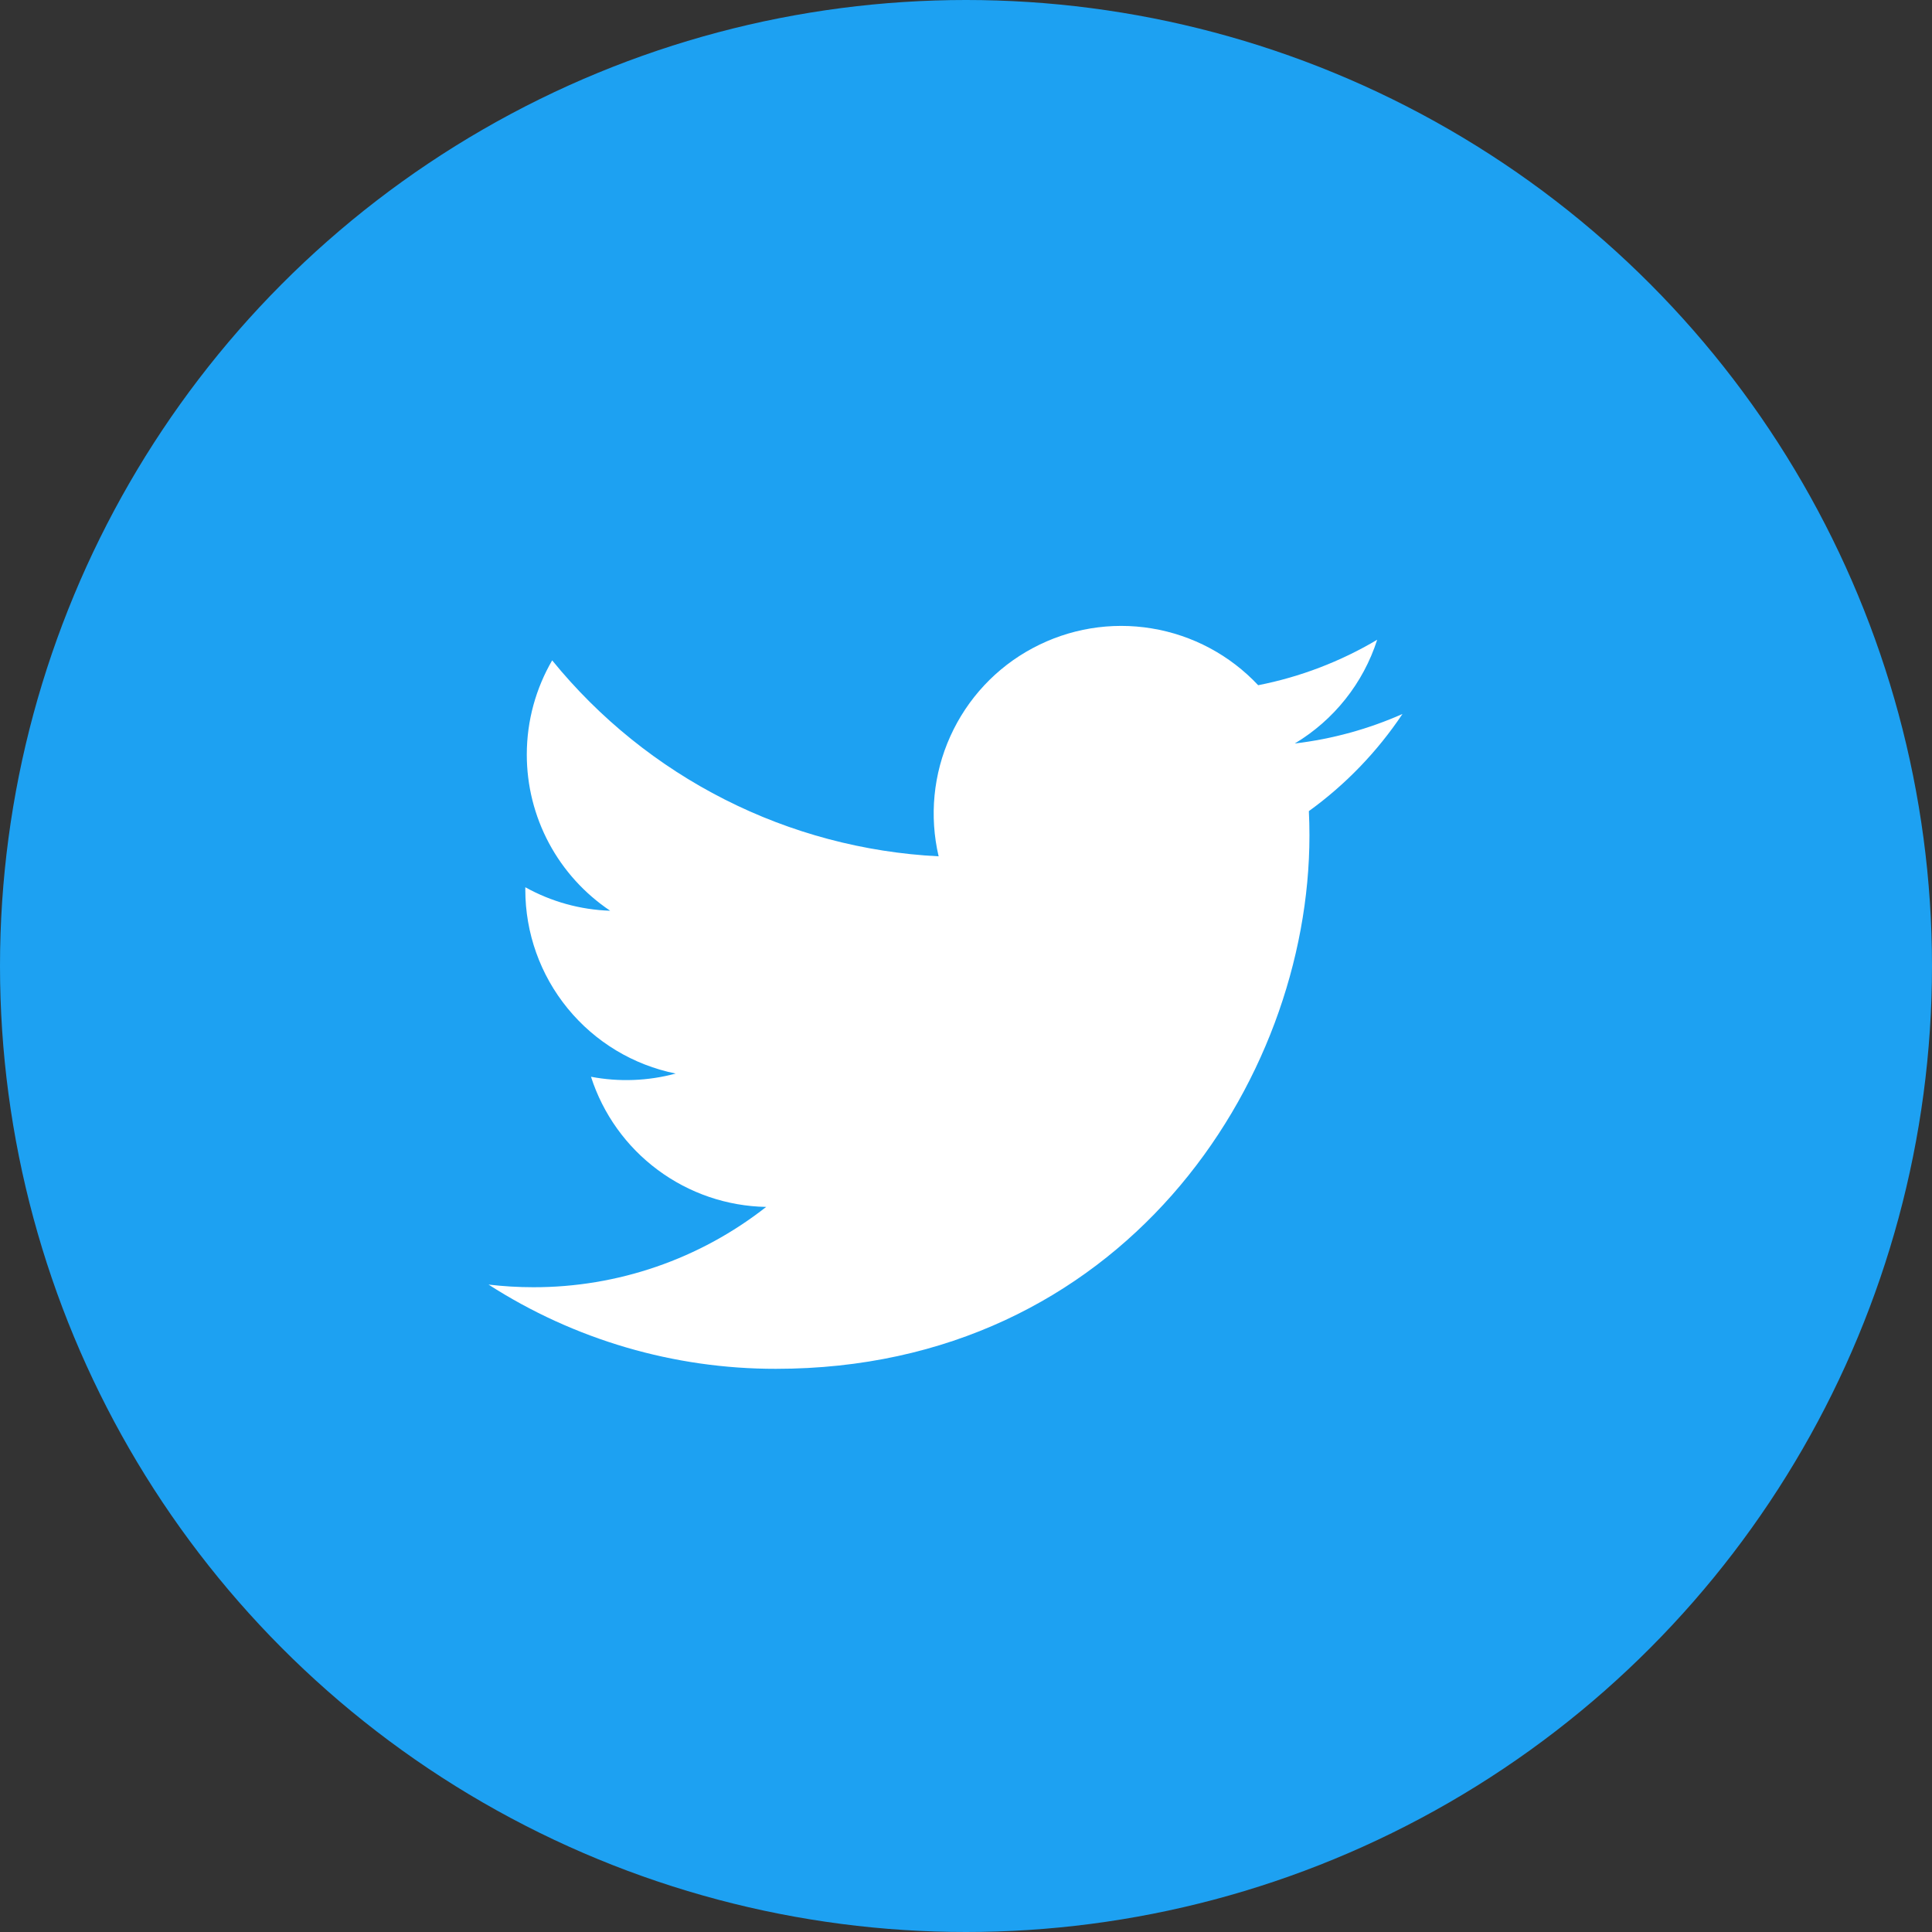
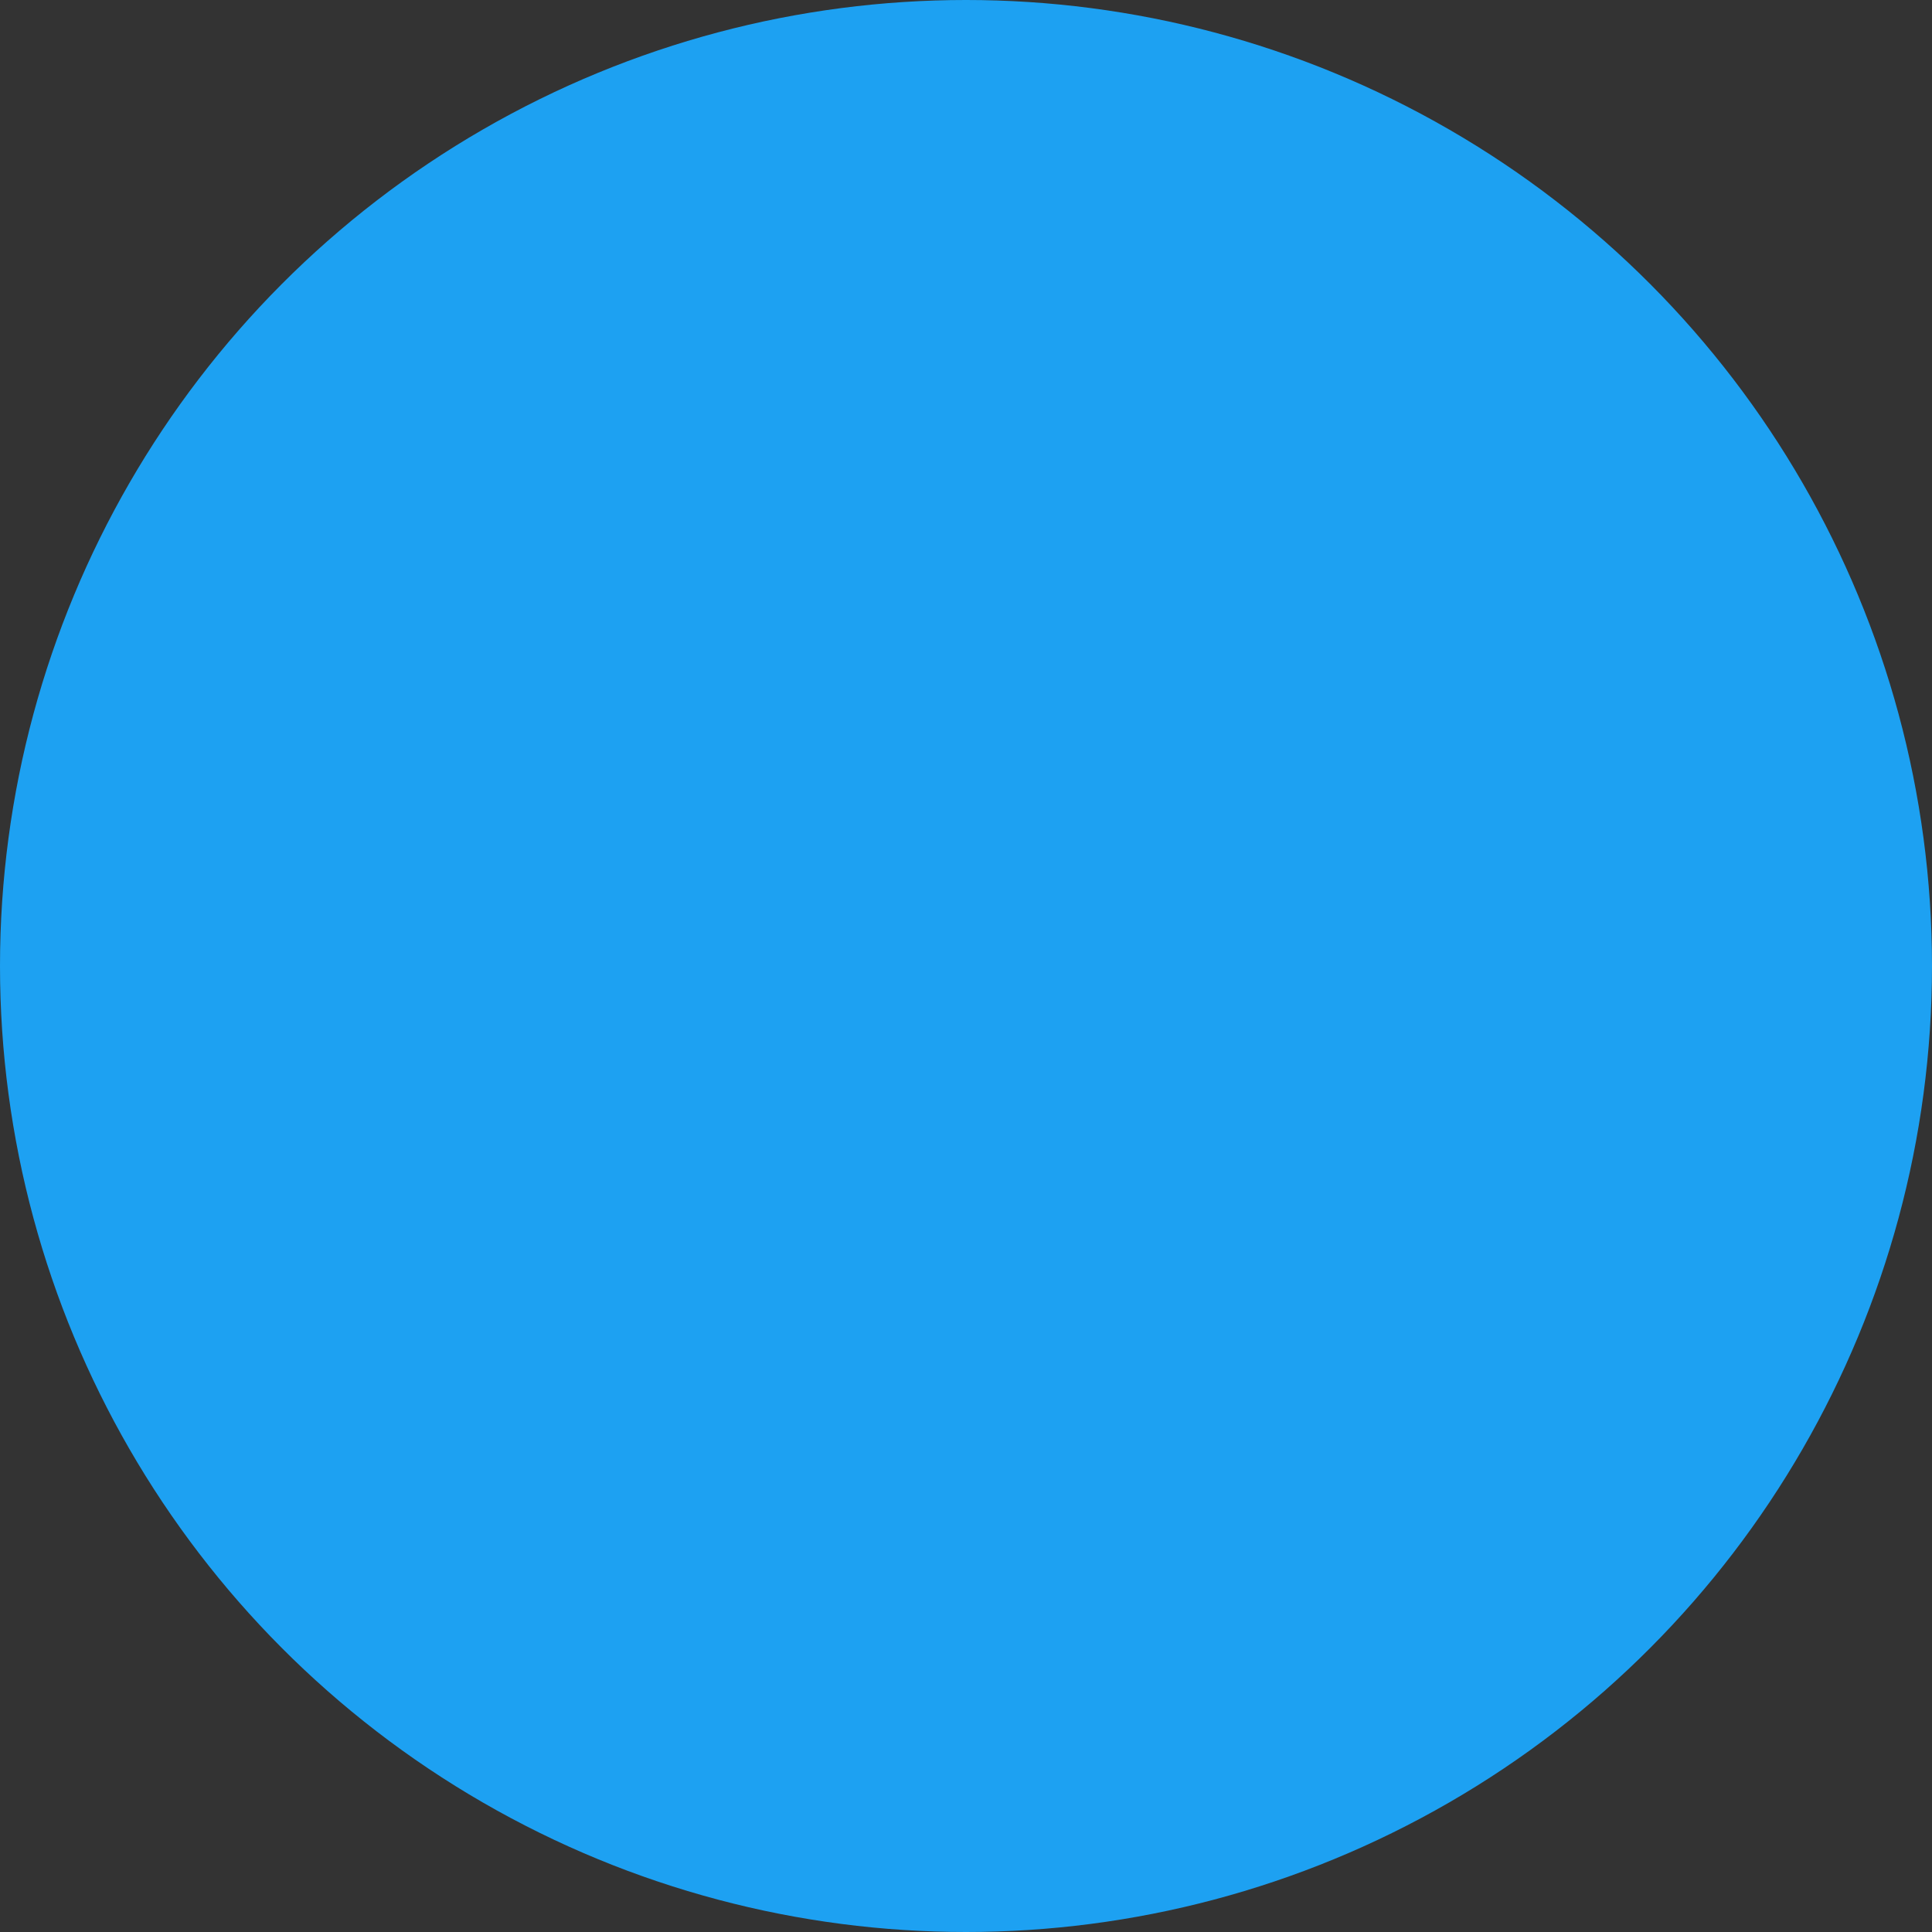
<svg xmlns="http://www.w3.org/2000/svg" width="30" height="30" viewBox="0 0 30 30" fill="none">
  <rect x="0" y="0" width="30" height="30" fill="#333333" stroke="none" />
  <circle cx="15" cy="15" r="15" fill="#1DA1F2" />
-   <path d="M21.777 11.087C21.255 11.318 20.695 11.475 20.105 11.545C20.713 11.181 21.168 10.609 21.385 9.934C20.814 10.273 20.189 10.512 19.537 10.64C19.098 10.172 18.517 9.862 17.884 9.758C17.251 9.653 16.602 9.761 16.036 10.064C15.47 10.366 15.021 10.847 14.757 11.432C14.492 12.017 14.429 12.672 14.575 13.297C13.418 13.238 12.285 12.938 11.251 12.413C10.217 11.889 9.305 11.153 8.574 10.254C8.324 10.685 8.18 11.185 8.18 11.718C8.18 12.197 8.298 12.669 8.524 13.092C8.75 13.515 9.077 13.875 9.475 14.142C9.013 14.127 8.561 14.002 8.157 13.777V13.815C8.157 14.487 8.389 15.139 8.815 15.659C9.241 16.18 9.833 16.537 10.492 16.67C10.063 16.786 9.614 16.803 9.177 16.72C9.363 17.298 9.725 17.804 10.213 18.166C10.701 18.529 11.29 18.73 11.897 18.741C10.866 19.551 9.592 19.99 8.281 19.988C8.049 19.988 7.817 19.974 7.586 19.947C8.917 20.803 10.466 21.257 12.048 21.255C17.405 21.255 20.333 16.819 20.333 12.972C20.333 12.847 20.33 12.72 20.324 12.595C20.894 12.183 21.385 11.673 21.776 11.089L21.777 11.087Z" fill="white" />
</svg>